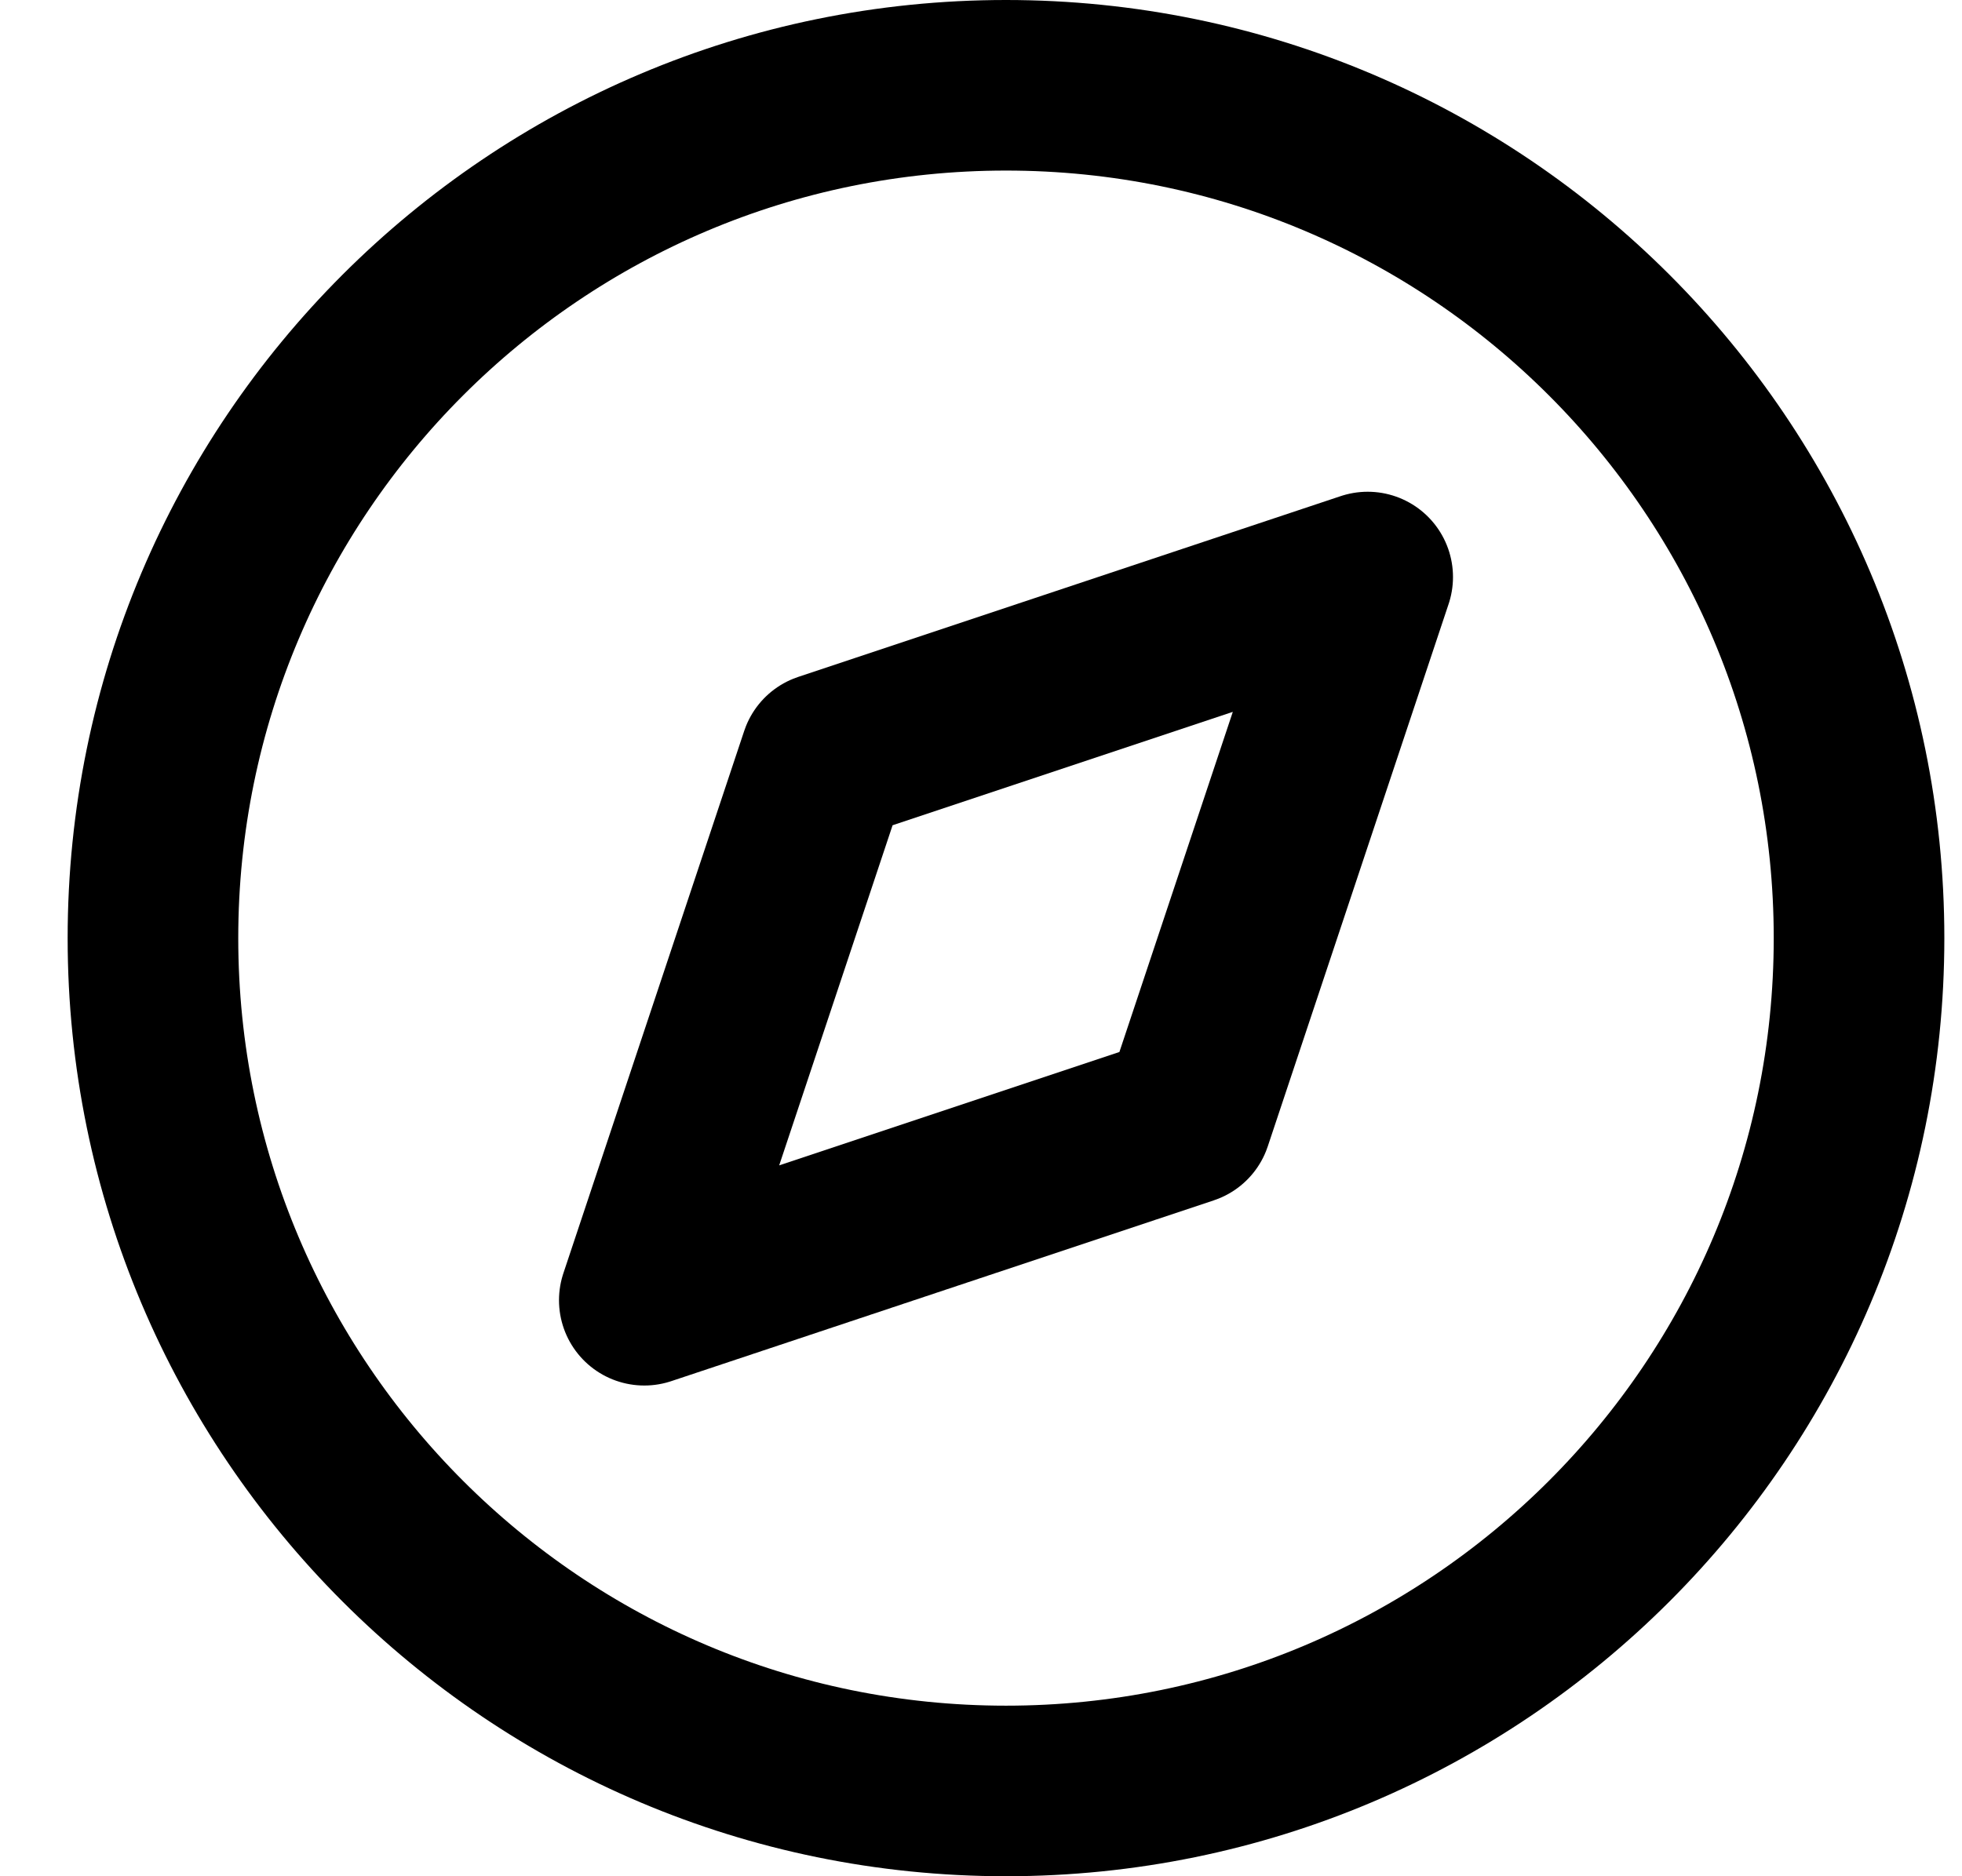
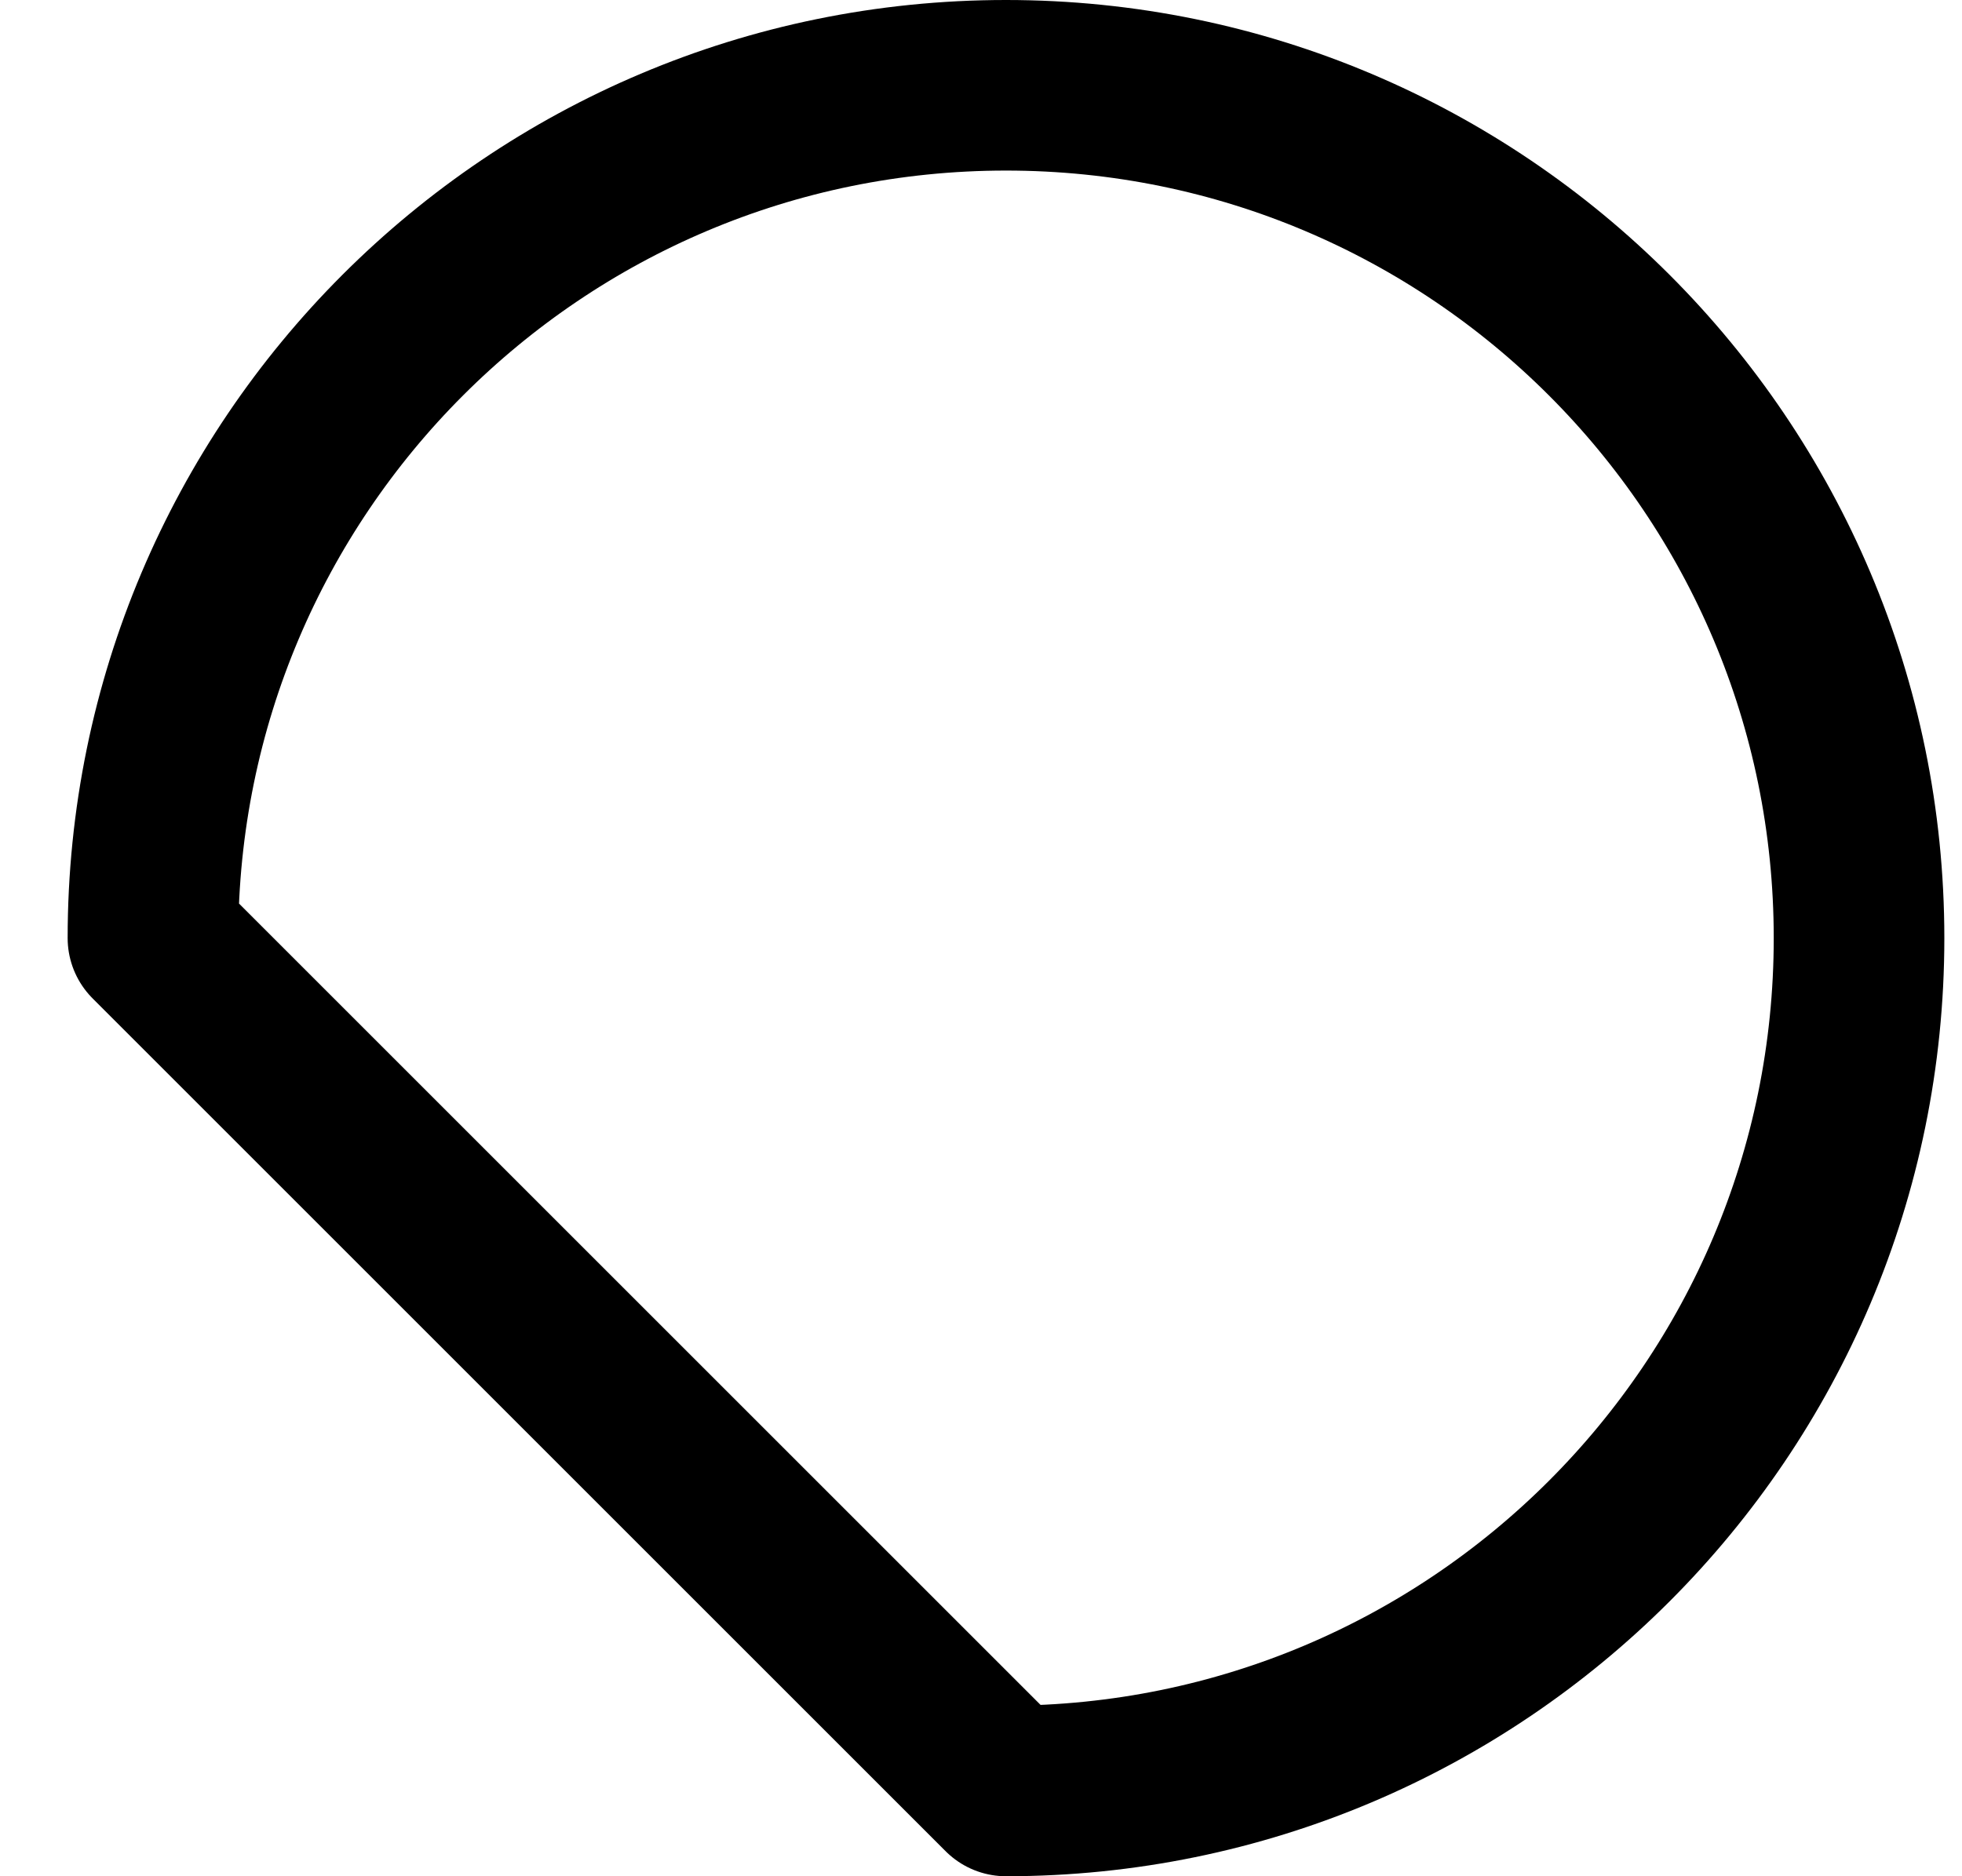
<svg xmlns="http://www.w3.org/2000/svg" width="23" height="22" viewBox="0 0 23 22" fill="none">
-   <path d="M11.793 21C17.316 21 21.793 16.523 21.793 11C21.793 5.477 17.316 1 11.793 1C6.27 1 1.793 5.477 1.793 11C1.793 16.523 6.27 21 11.793 21Z" stroke="black" stroke-width="2" stroke-linecap="round" stroke-linejoin="round" />
-   <path d="M16.033 6.766L13.913 13.126L7.553 15.246L9.673 8.886L16.033 6.766Z" stroke="black" stroke-width="2" stroke-linecap="round" stroke-linejoin="round" />
+   <path d="M11.793 21C17.316 21 21.793 16.523 21.793 11C21.793 5.477 17.316 1 11.793 1C6.27 1 1.793 5.477 1.793 11Z" stroke="black" stroke-width="2" stroke-linecap="round" stroke-linejoin="round" />
</svg>